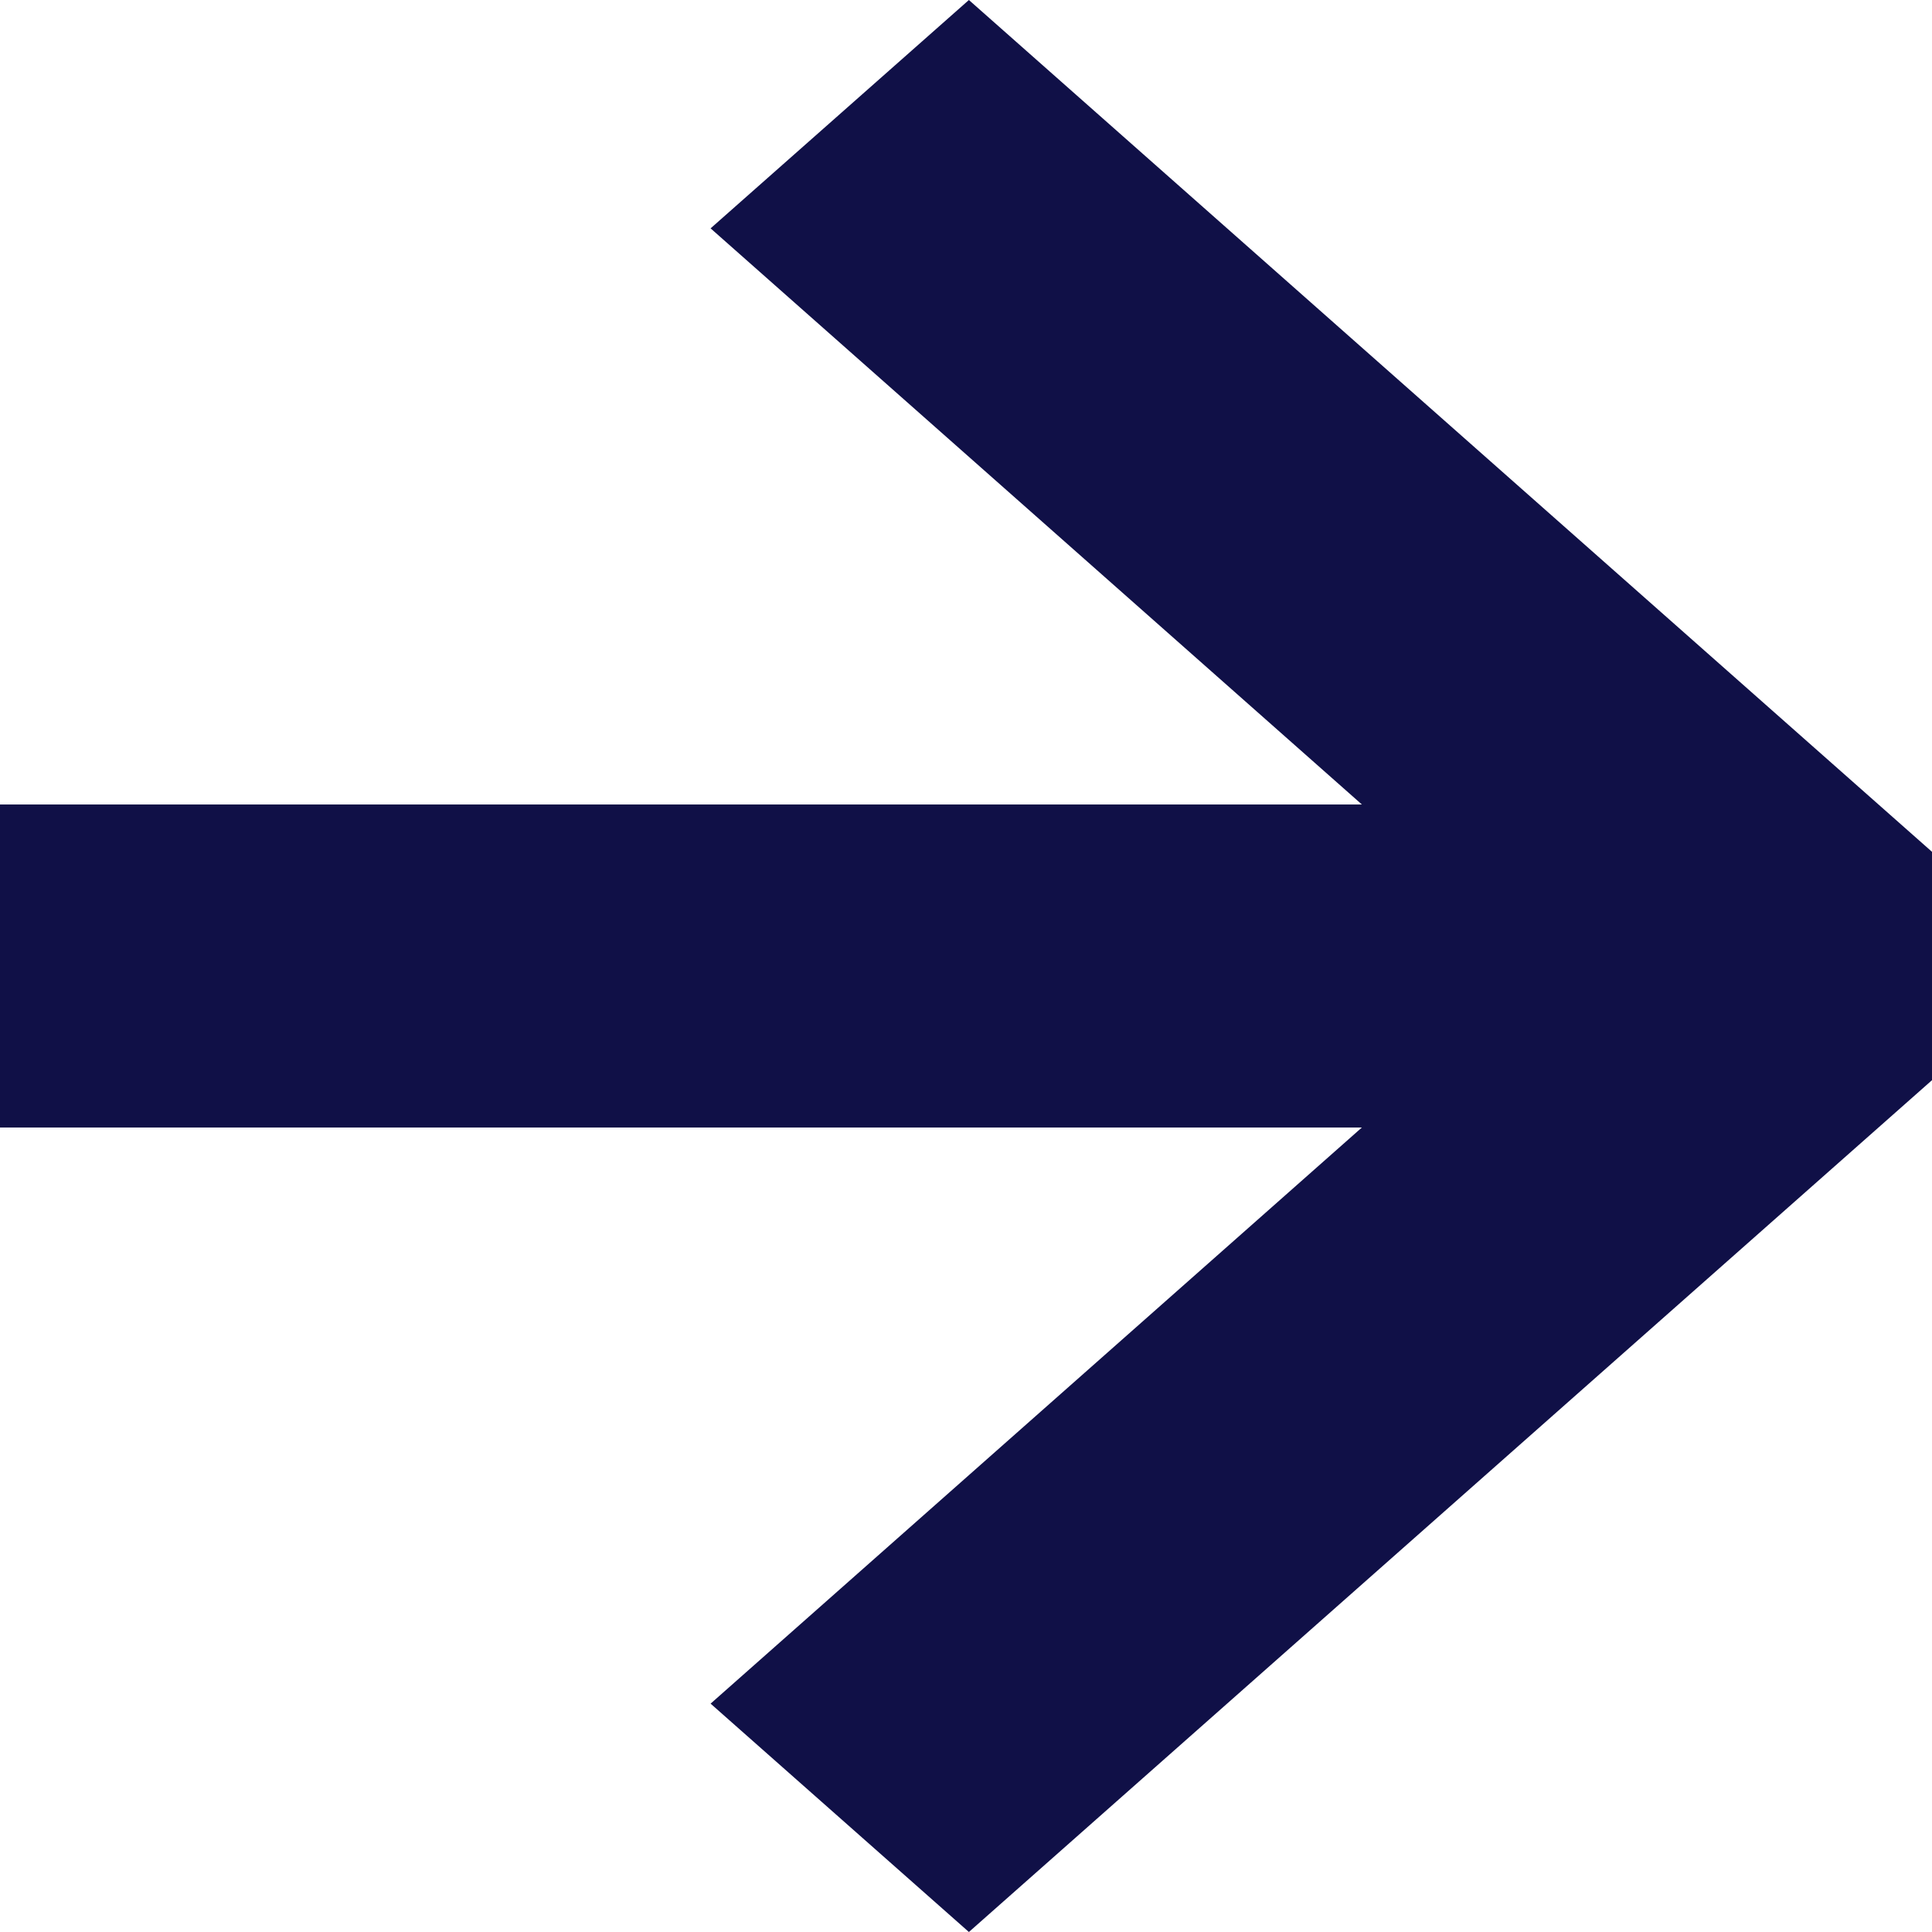
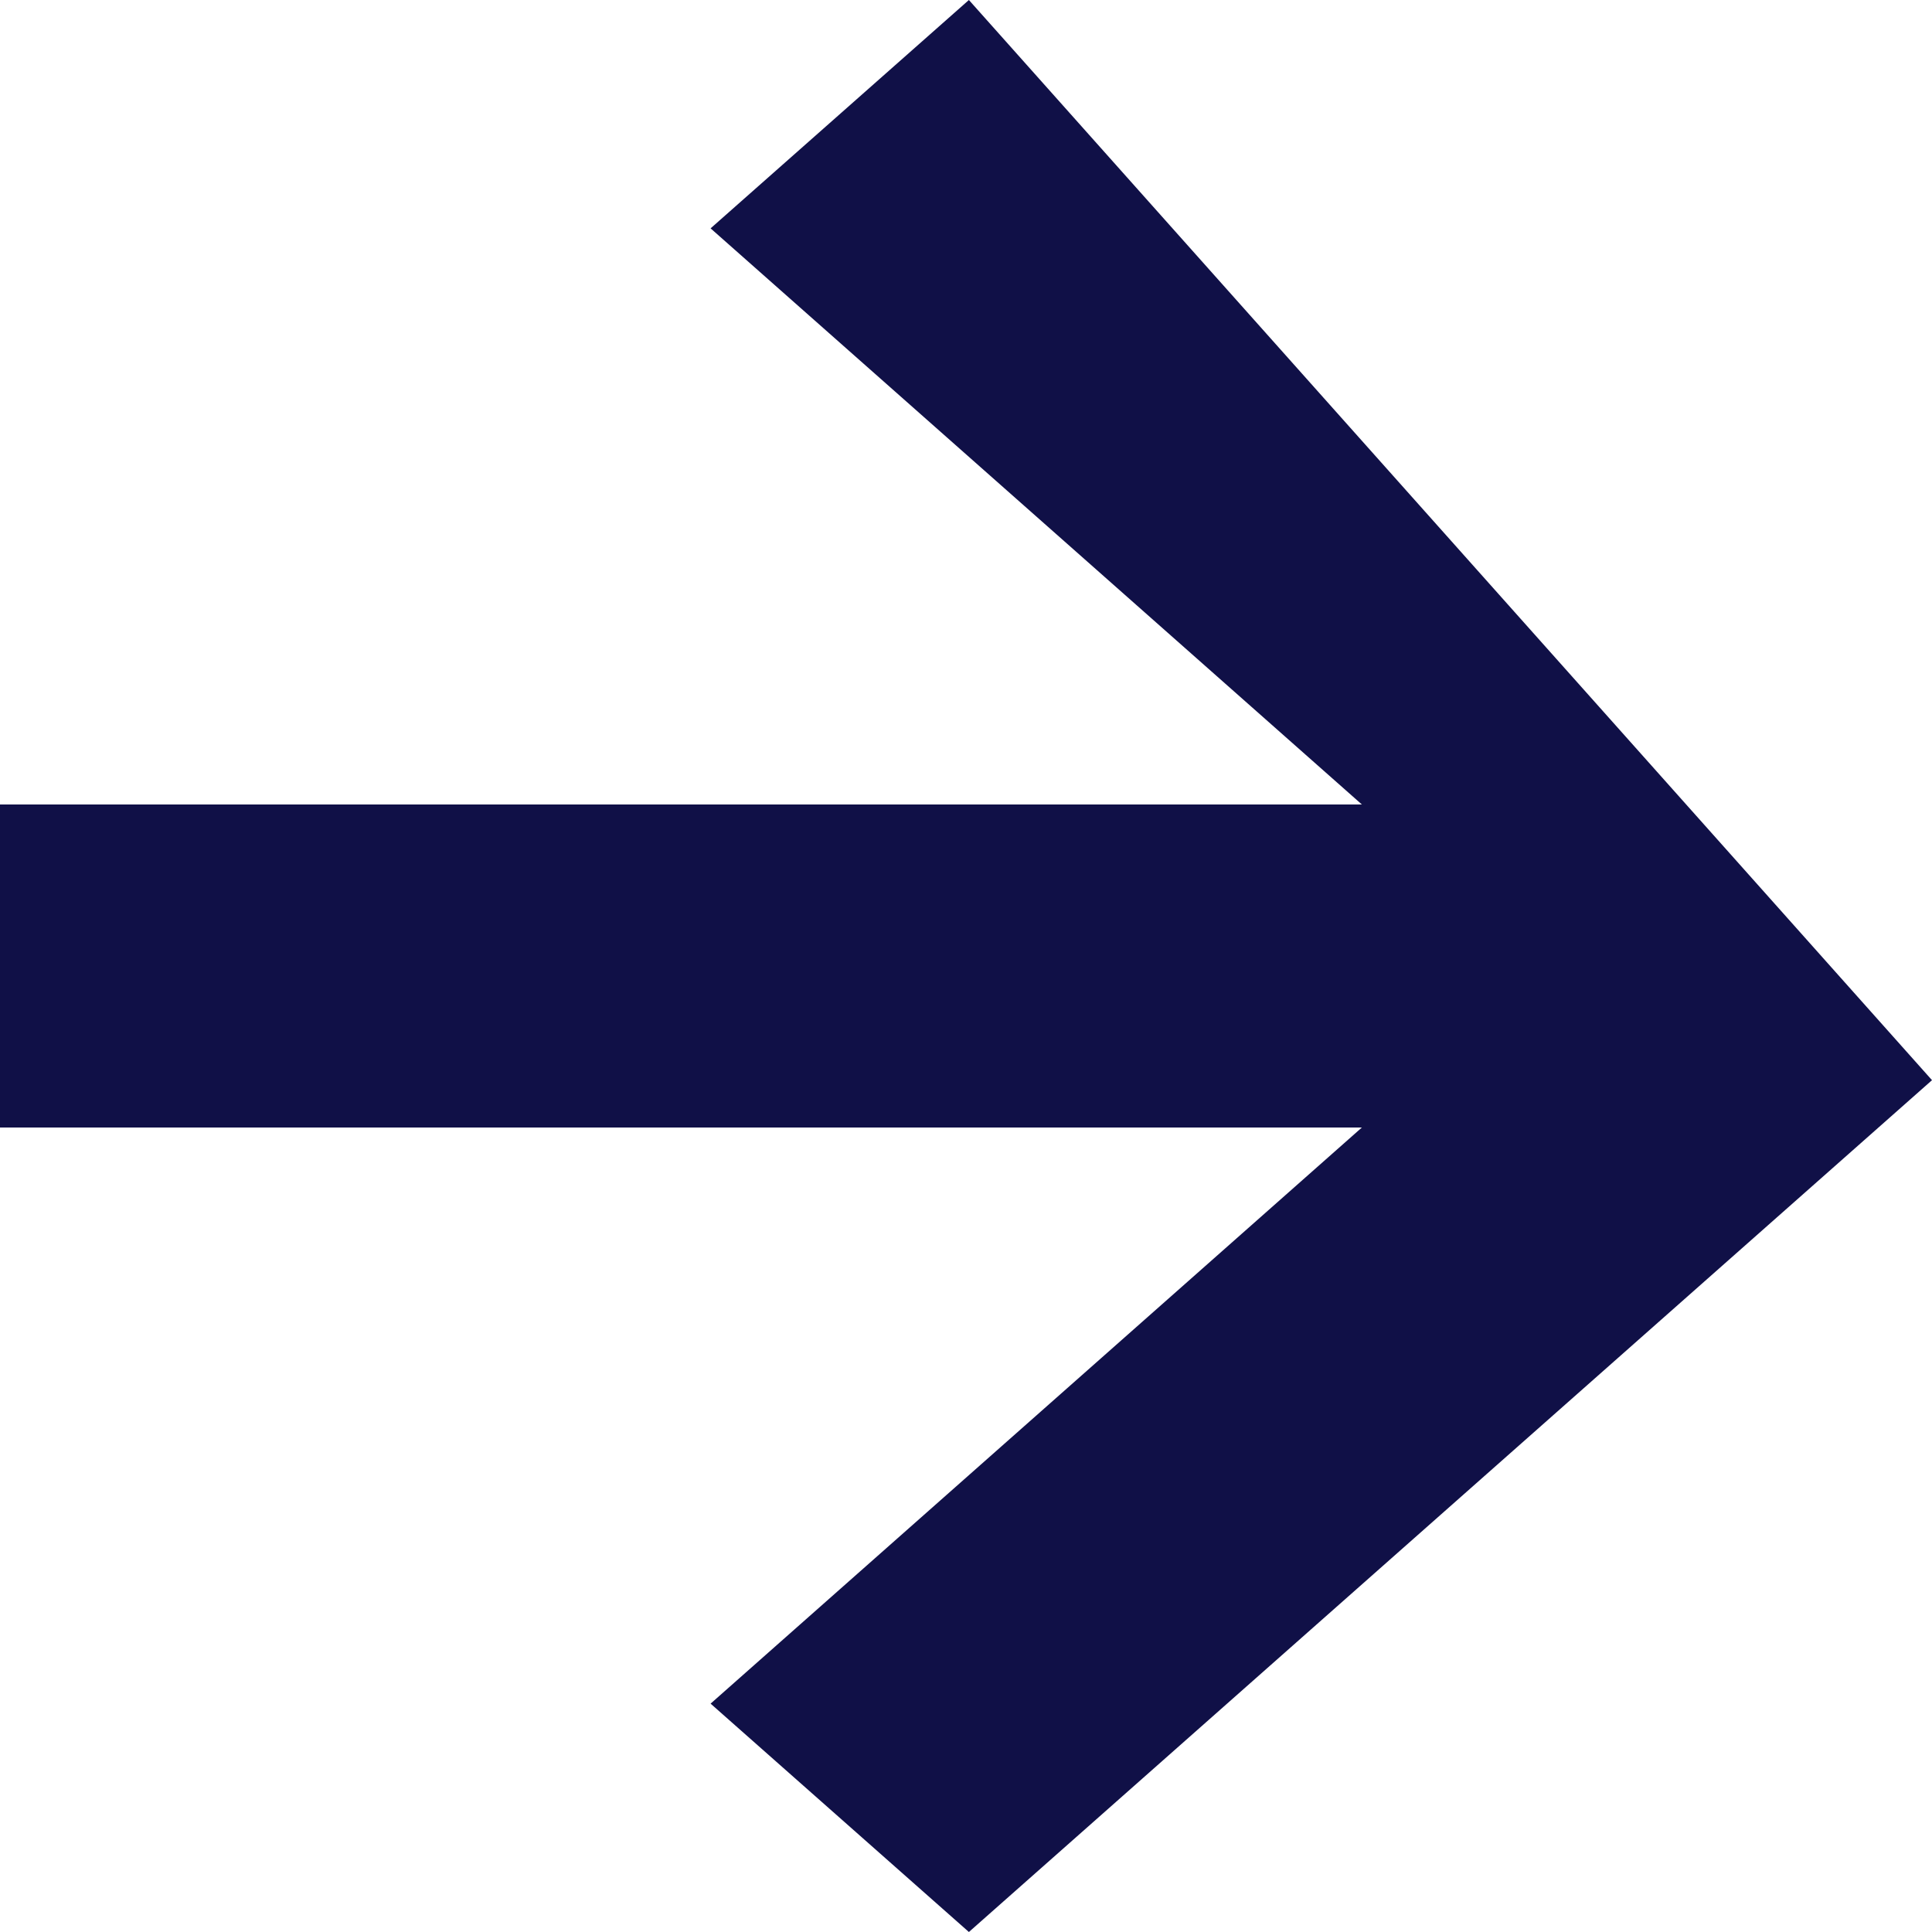
<svg xmlns="http://www.w3.org/2000/svg" width="10" height="10" viewBox="0 0 10 10" fill="none">
-   <path fill-rule="evenodd" clip-rule="evenodd" d="M5.015 -2.17915e-07L10 4.409L10 5.591L5.015 10L3.678 8.818L7.049 5.836L-2.55103e-07 5.836L-1.82011e-07 4.164L7.049 4.164L3.678 1.182L5.015 -2.17915e-07Z" fill="#101047" />
+   <path fill-rule="evenodd" clip-rule="evenodd" d="M5.015 -2.17915e-07L10 5.591L5.015 10L3.678 8.818L7.049 5.836L-2.55103e-07 5.836L-1.82011e-07 4.164L7.049 4.164L3.678 1.182L5.015 -2.17915e-07Z" fill="#101047" />
</svg>